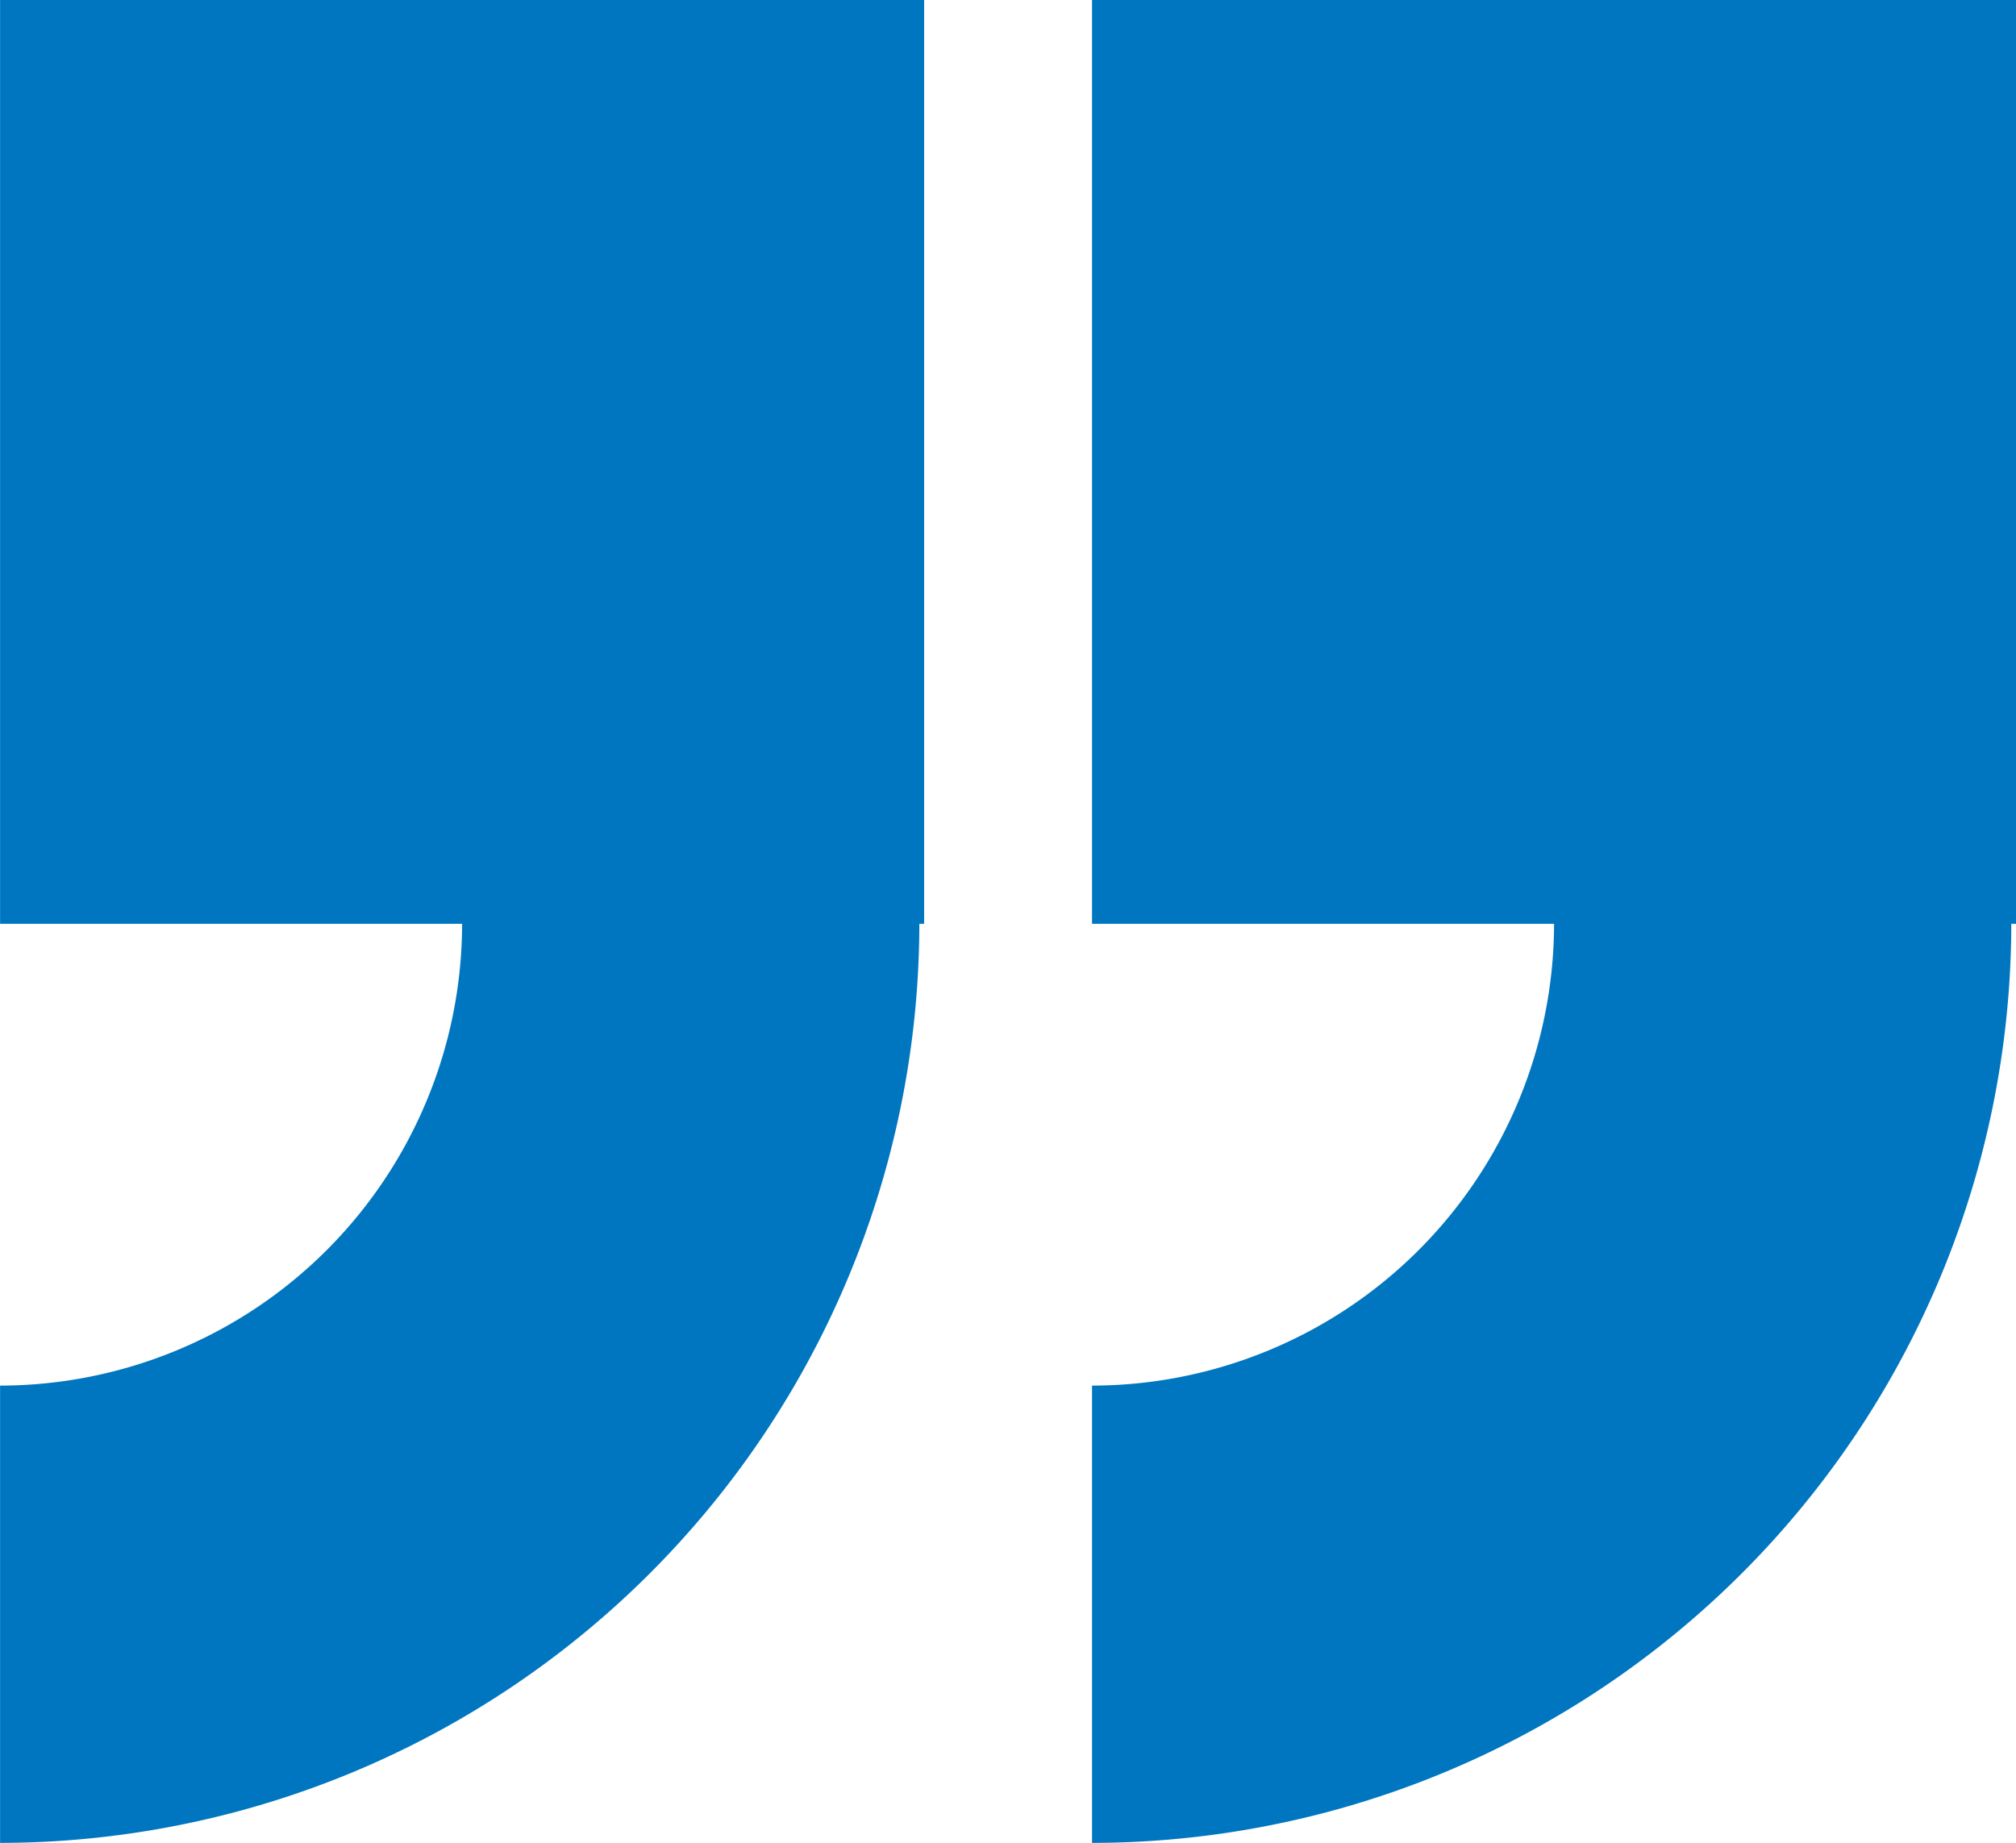
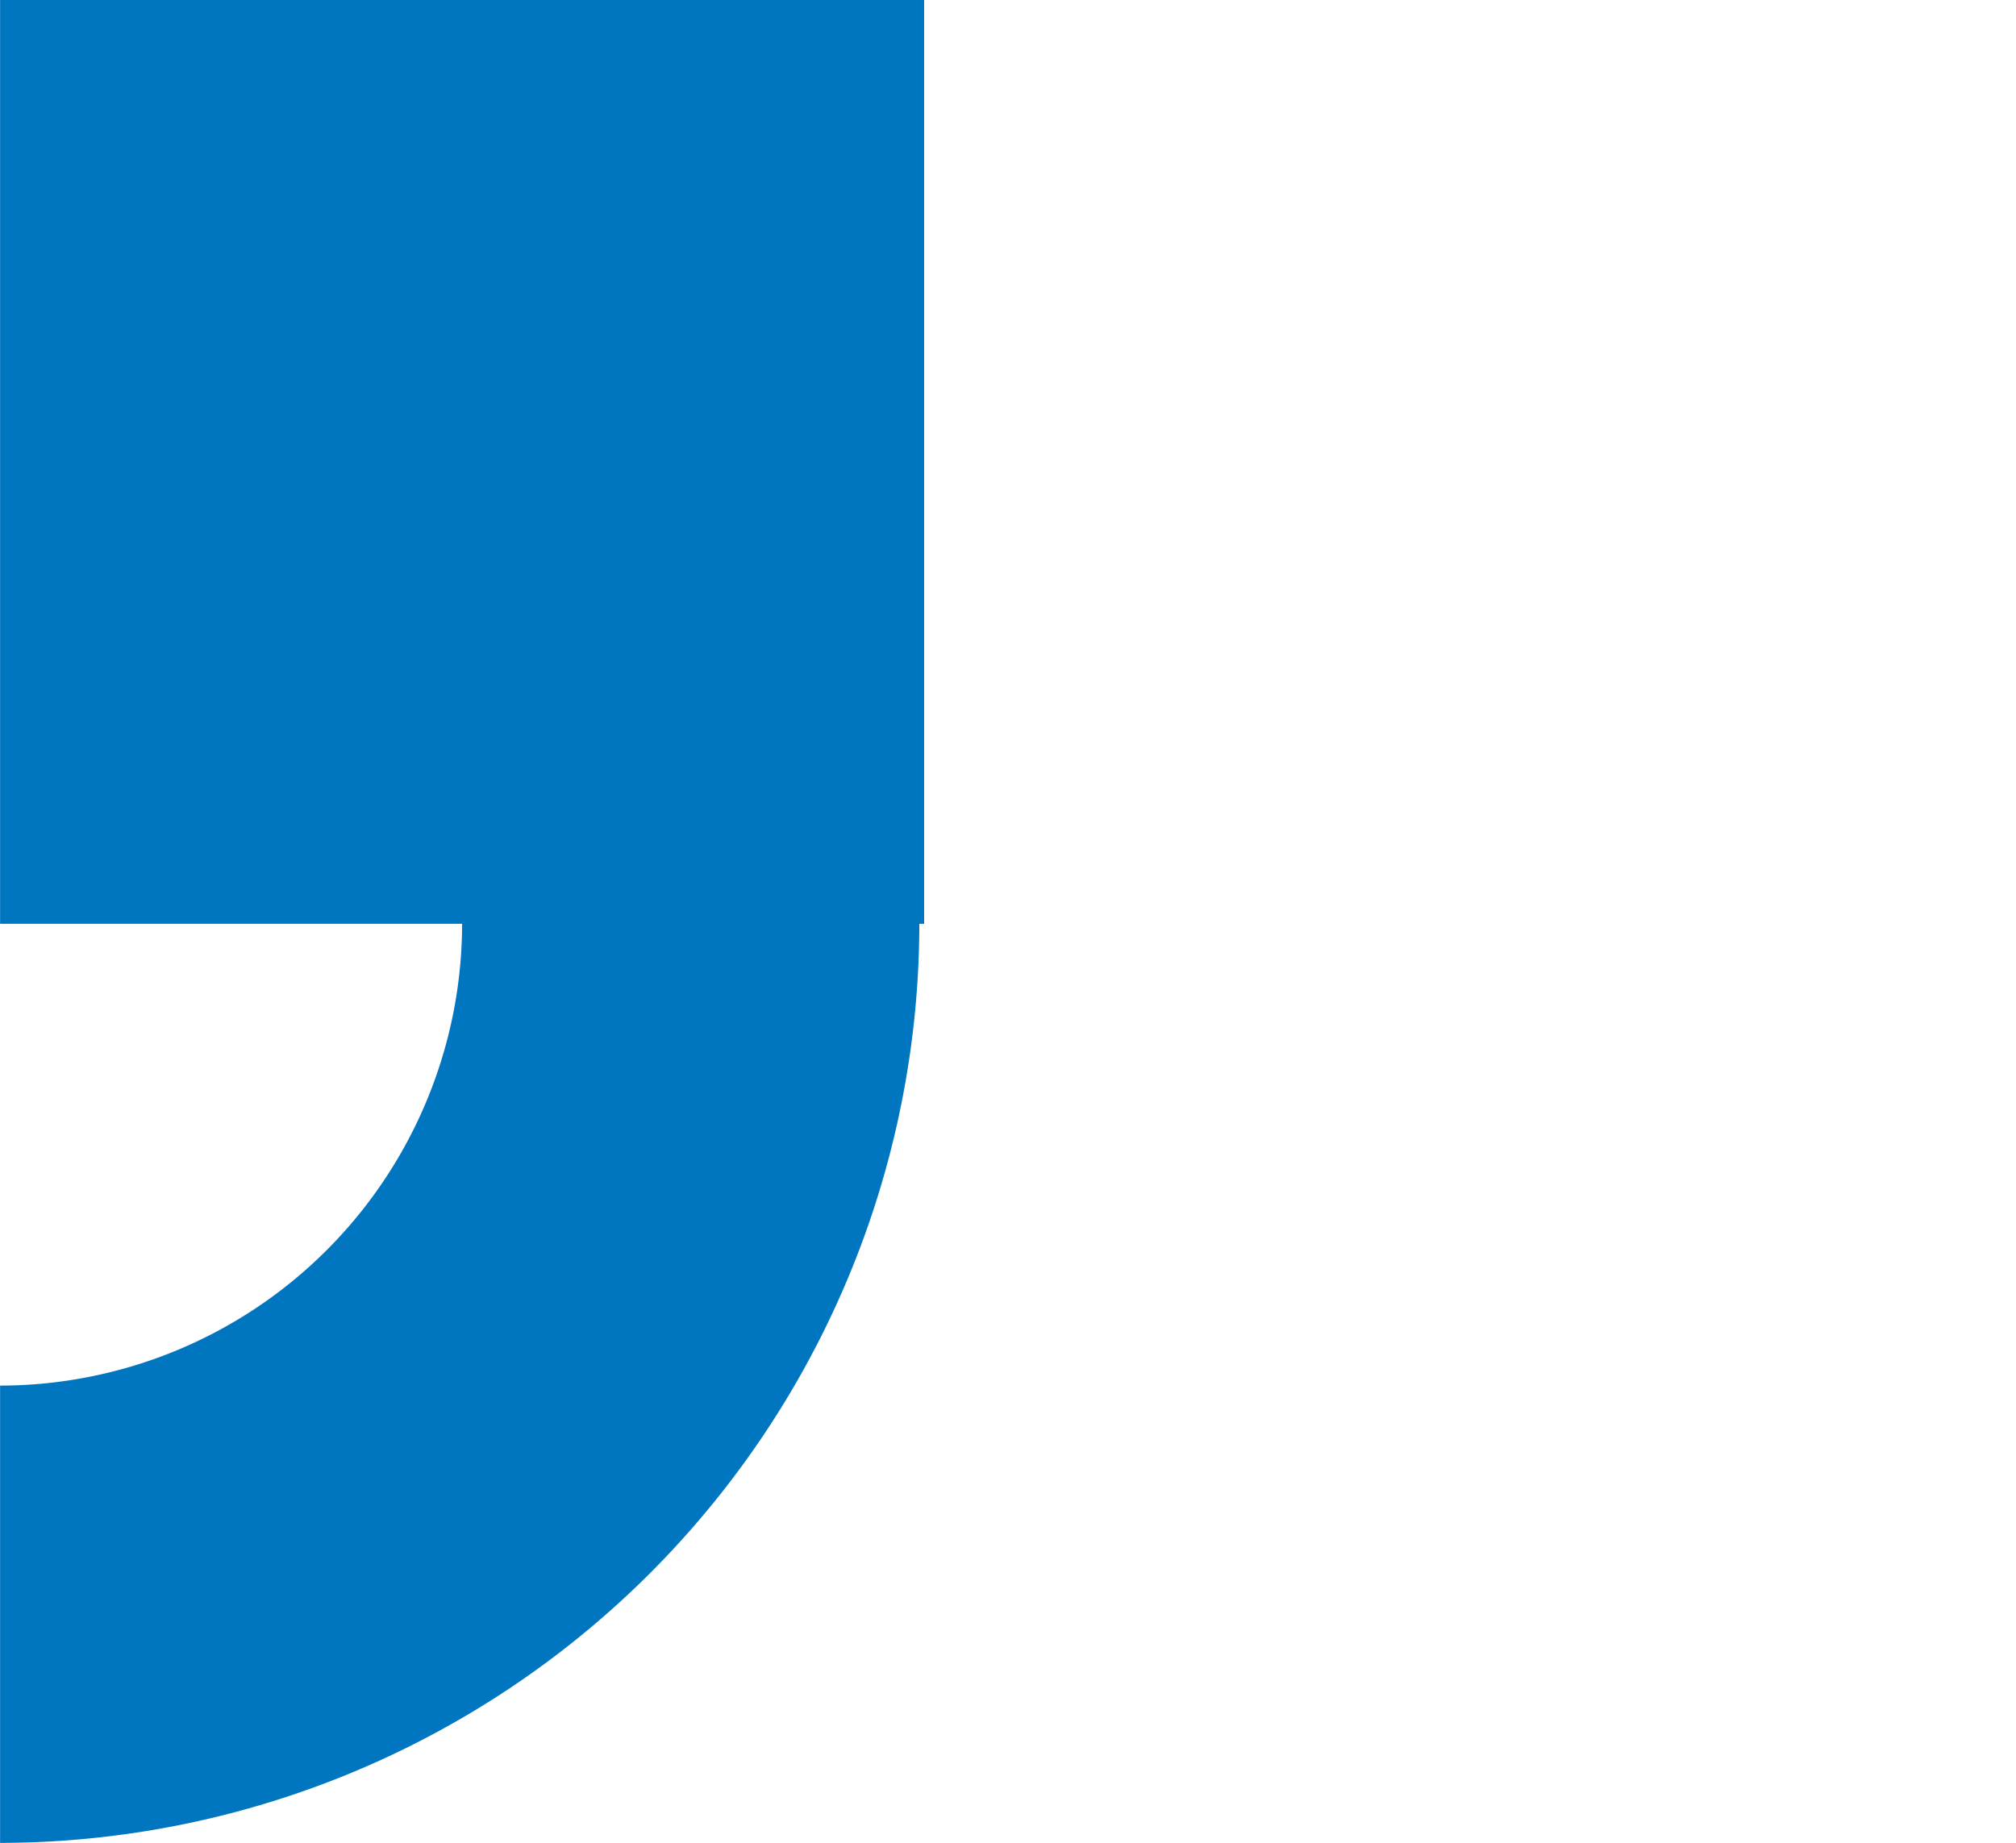
<svg xmlns="http://www.w3.org/2000/svg" viewBox="15685.872 2145 26.128 23.89">
  <defs>
    <style>
      .cls-1 {
        fill: #0076c0;
      }
    </style>
  </defs>
  <g id="Group_137" data-name="Group 137" transform="translate(15174 1810)">
    <path id="Union_2" data-name="Union 2" class="cls-1" d="M0,17.962a5.994,5.994,0,0,0,5.988-5.986h5.926A11.927,11.927,0,0,1,0,23.89Zm0-5.986V0H11.976V11.976Z" transform="translate(511.873 335)" />
-     <path id="Union_3" data-name="Union 3" class="cls-1" d="M0,17.962a5.994,5.994,0,0,0,5.988-5.986h5.926A11.927,11.927,0,0,1,0,23.89Zm0-5.986V0H11.976V11.976Z" transform="translate(526.025 335)" />
  </g>
</svg>